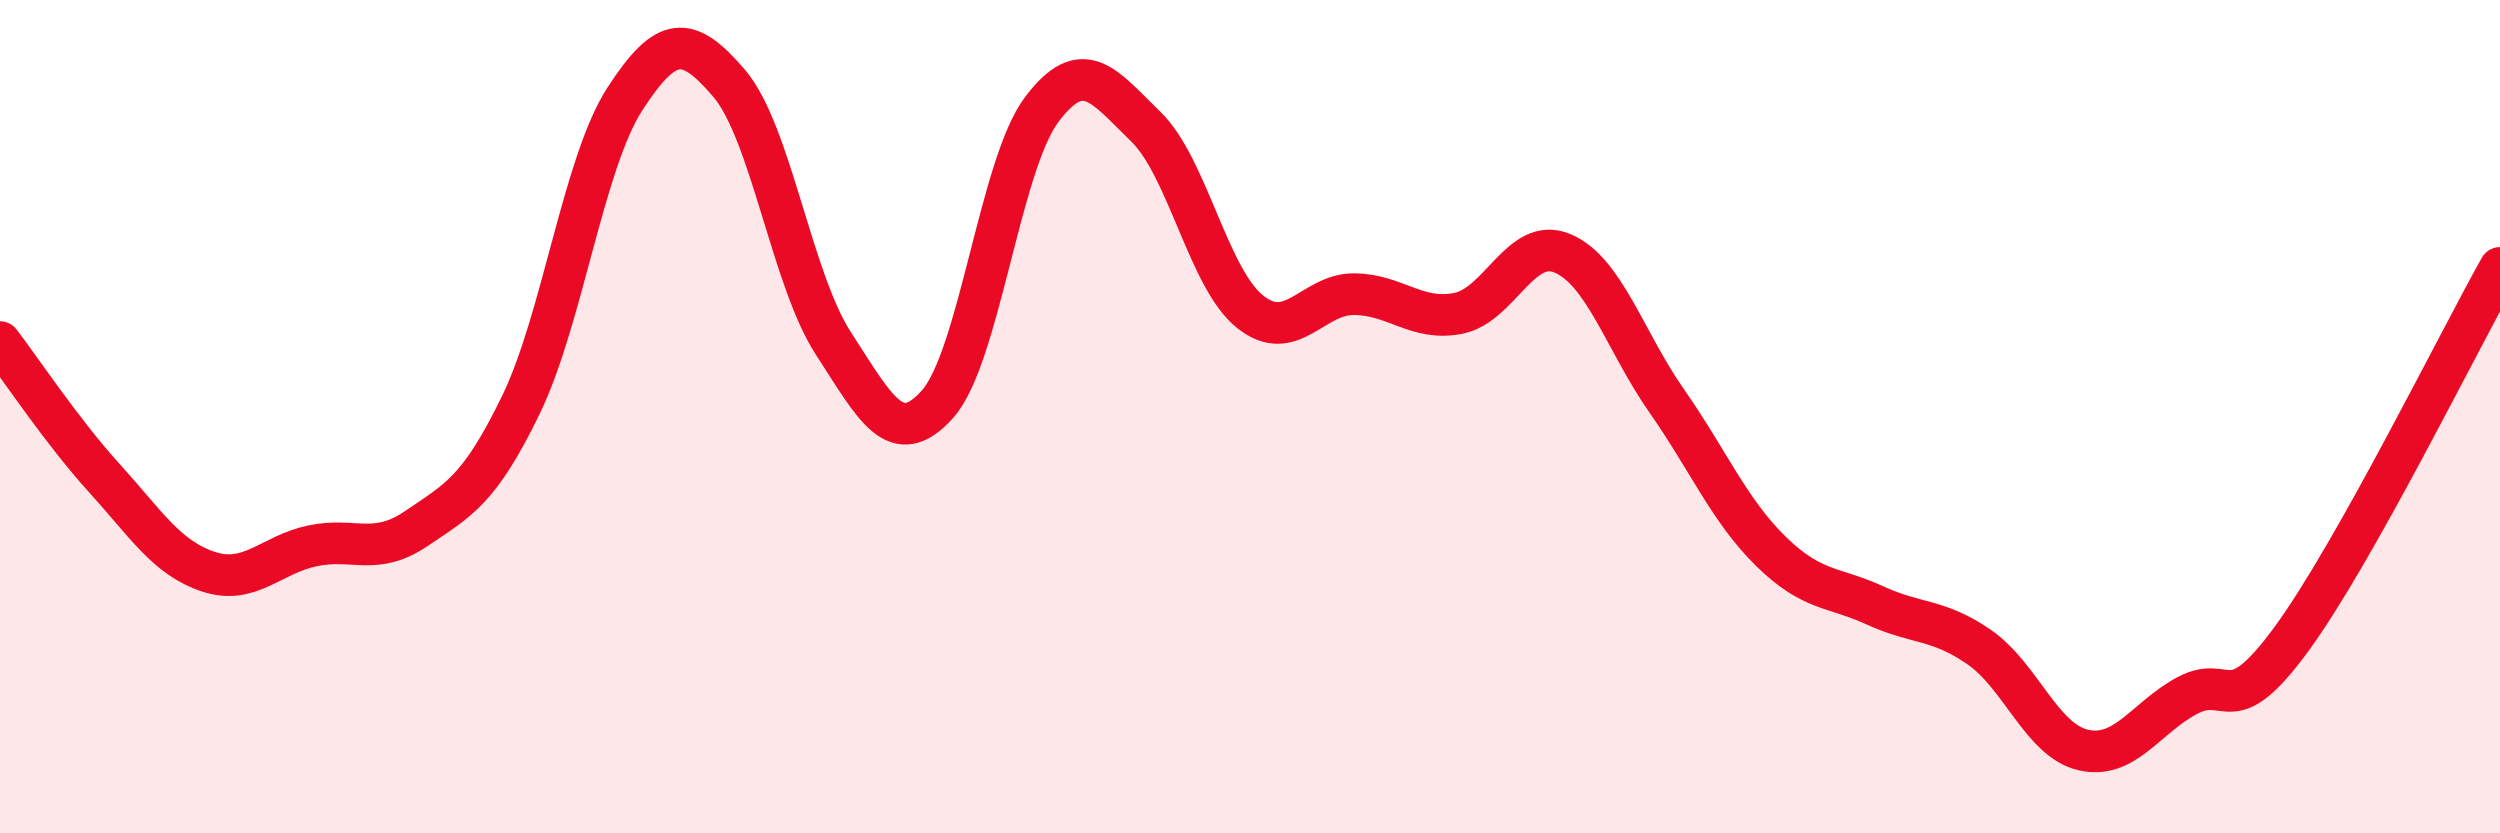
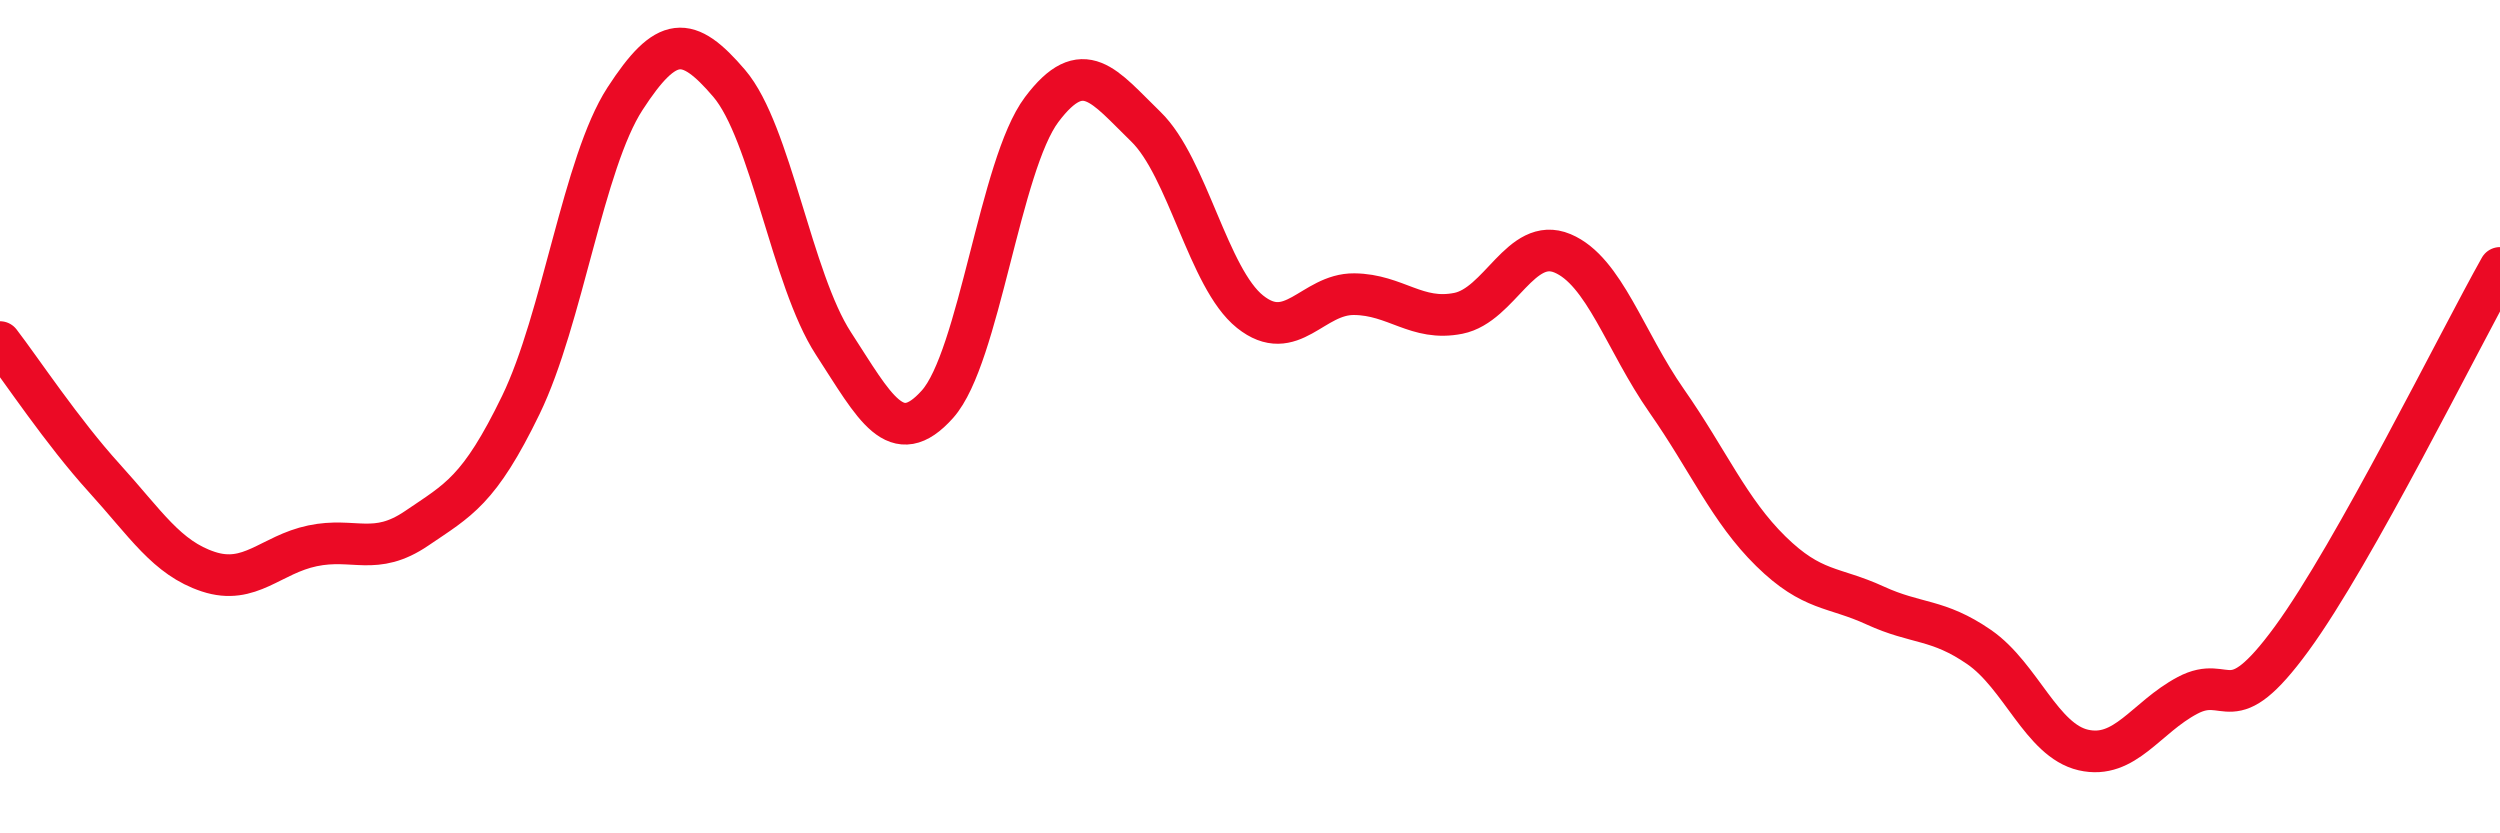
<svg xmlns="http://www.w3.org/2000/svg" width="60" height="20" viewBox="0 0 60 20">
-   <path d="M 0,8.21 C 0.5,8.86 1.5,10.37 2.5,11.47 C 3.5,12.57 4,13.39 5,13.72 C 6,14.05 6.5,13.31 7.5,13.1 C 8.5,12.89 9,13.36 10,12.68 C 11,12 11.5,11.78 12.5,9.72 C 13.5,7.66 14,3.91 15,2.37 C 16,0.83 16.5,0.83 17.5,2 C 18.5,3.17 19,6.7 20,8.24 C 21,9.78 21.5,10.82 22.5,9.7 C 23.5,8.58 24,3.96 25,2.63 C 26,1.3 26.5,2.07 27.5,3.04 C 28.5,4.01 29,6.68 30,7.48 C 31,8.28 31.5,7.05 32.5,7.06 C 33.5,7.07 34,7.72 35,7.52 C 36,7.32 36.5,5.66 37.5,6.08 C 38.5,6.5 39,8.19 40,9.62 C 41,11.05 41.5,12.25 42.5,13.23 C 43.5,14.21 44,14.07 45,14.53 C 46,14.99 46.5,14.84 47.5,15.53 C 48.5,16.22 49,17.77 50,18 C 51,18.23 51.5,17.22 52.5,16.69 C 53.5,16.16 53.5,17.38 55,15.33 C 56.5,13.28 59,8.21 60,6.43L60 20L0 20Z" fill="#EB0A25" opacity="0.1" stroke-linecap="round" stroke-linejoin="round" />
  <path d="M 0,8.21 C 0.5,8.86 1.5,10.37 2.5,11.47 C 3.5,12.57 4,13.39 5,13.72 C 6,14.05 6.5,13.31 7.5,13.1 C 8.5,12.89 9,13.36 10,12.68 C 11,12 11.5,11.78 12.5,9.72 C 13.5,7.66 14,3.91 15,2.37 C 16,0.83 16.5,0.83 17.5,2 C 18.5,3.17 19,6.7 20,8.24 C 21,9.78 21.5,10.82 22.5,9.7 C 23.5,8.58 24,3.96 25,2.63 C 26,1.3 26.5,2.07 27.5,3.04 C 28.5,4.01 29,6.68 30,7.48 C 31,8.28 31.5,7.05 32.5,7.06 C 33.5,7.07 34,7.72 35,7.52 C 36,7.32 36.5,5.66 37.5,6.08 C 38.5,6.5 39,8.19 40,9.62 C 41,11.05 41.5,12.25 42.5,13.23 C 43.5,14.21 44,14.07 45,14.53 C 46,14.99 46.5,14.84 47.5,15.53 C 48.5,16.22 49,17.77 50,18 C 51,18.23 51.5,17.22 52.5,16.69 C 53.5,16.16 53.5,17.38 55,15.33 C 56.5,13.28 59,8.21 60,6.43" stroke="#EB0A25" stroke-width="1" fill="none" stroke-linecap="round" stroke-linejoin="round" />
</svg>